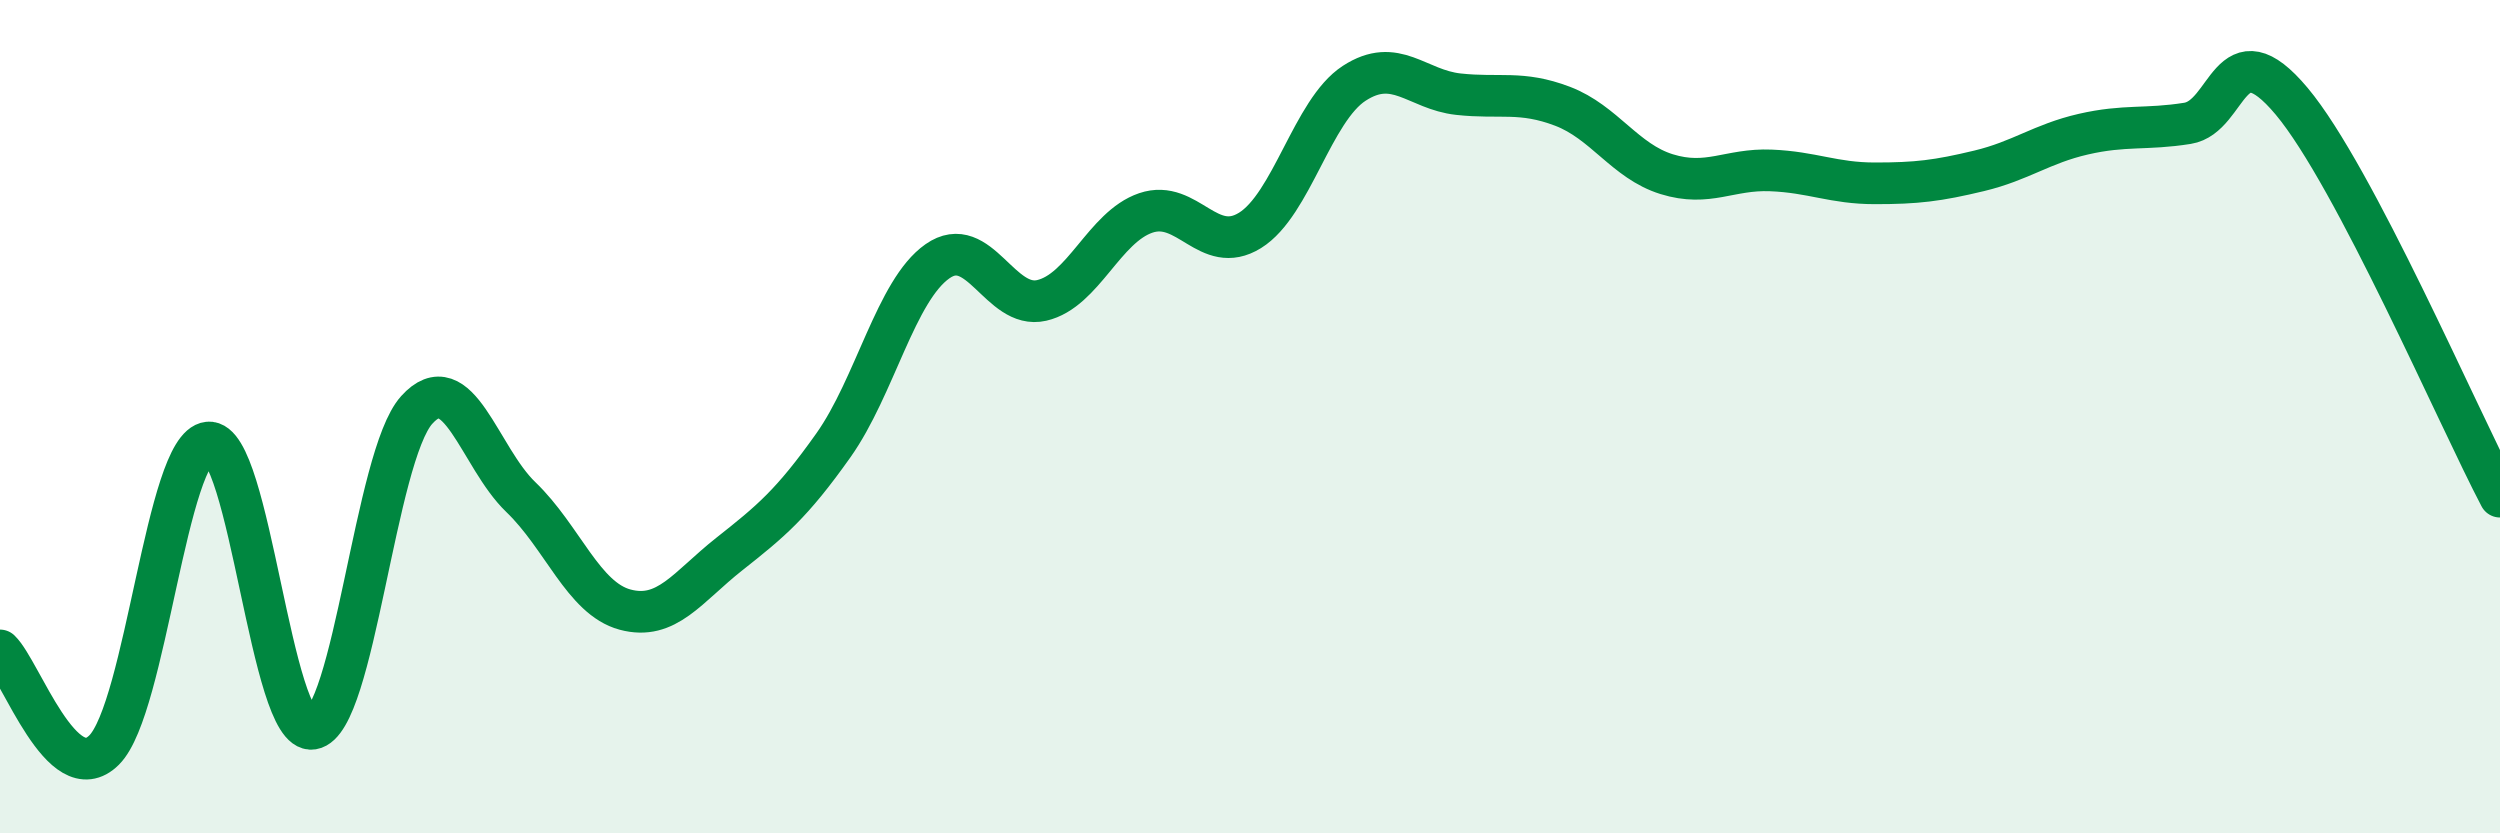
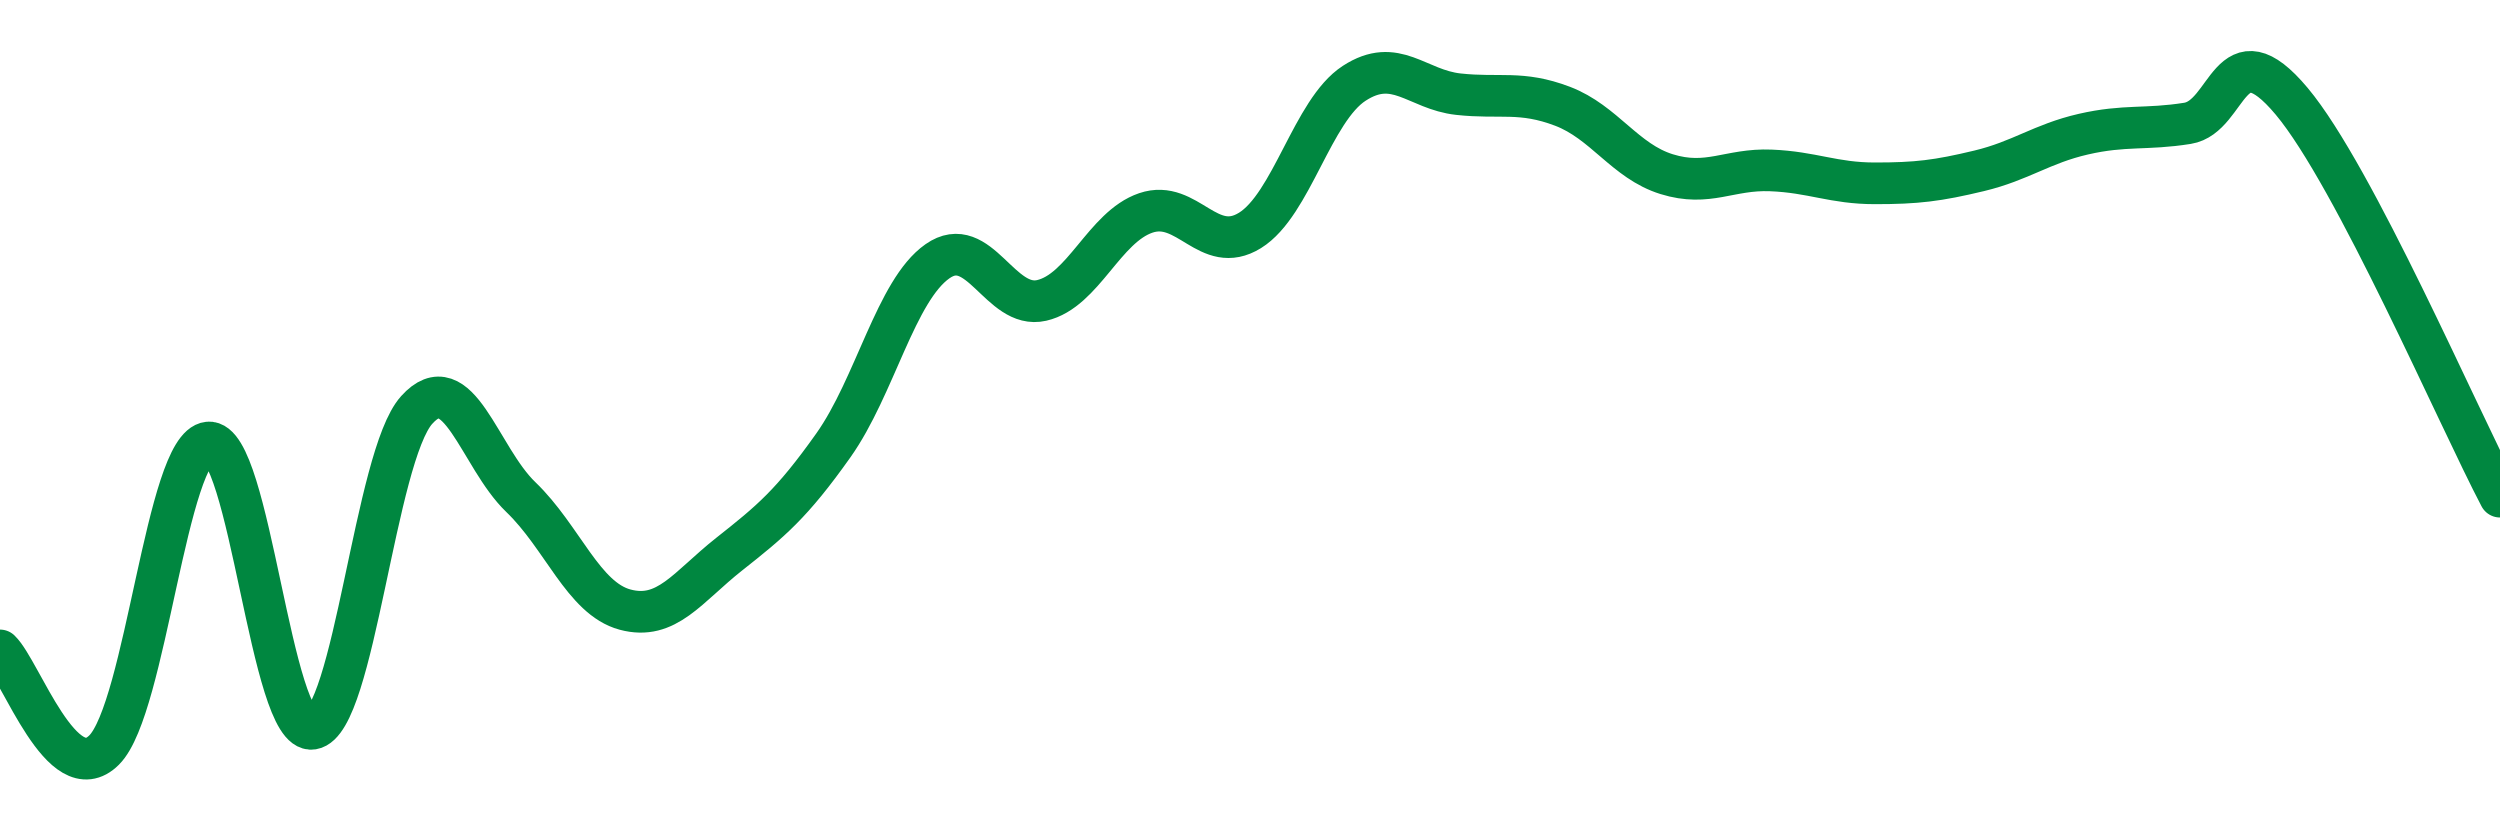
<svg xmlns="http://www.w3.org/2000/svg" width="60" height="20" viewBox="0 0 60 20">
-   <path d="M 0,15.61 C 0.5,16.09 1.5,19 2.5,18 C 3.5,17 4,10.72 5,10.62 C 6,10.52 6.5,17.65 7.5,17.49 C 8.5,17.33 9,10.95 10,9.84 C 11,8.73 11.5,10.97 12.5,11.93 C 13.5,12.89 14,14.36 15,14.63 C 16,14.9 16.5,14.09 17.5,13.3 C 18.5,12.51 19,12.1 20,10.69 C 21,9.28 21.5,6.97 22.5,6.27 C 23.5,5.57 24,7.44 25,7.21 C 26,6.98 26.5,5.45 27.5,5.11 C 28.5,4.77 29,6.15 30,5.53 C 31,4.91 31.5,2.65 32.5,2 C 33.5,1.35 34,2.15 35,2.26 C 36,2.37 36.5,2.17 37.5,2.55 C 38.5,2.93 39,3.87 40,4.18 C 41,4.49 41.5,4.05 42.5,4.09 C 43.5,4.13 44,4.4 45,4.4 C 46,4.4 46.5,4.34 47.5,4.1 C 48.5,3.86 49,3.45 50,3.22 C 51,2.99 51.5,3.12 52.5,2.96 C 53.5,2.8 53.5,0.64 55,2.43 C 56.5,4.22 59,10.02 60,11.92L60 20L0 20Z" fill="#008740" opacity="0.1" stroke-linecap="round" stroke-linejoin="round" />
  <path d="M 0,15.61 C 0.5,16.09 1.5,19 2.5,18 C 3.5,17 4,10.72 5,10.62 C 6,10.52 6.5,17.65 7.5,17.49 C 8.5,17.33 9,10.95 10,9.84 C 11,8.73 11.5,10.97 12.5,11.93 C 13.5,12.89 14,14.36 15,14.63 C 16,14.9 16.5,14.09 17.5,13.3 C 18.5,12.51 19,12.1 20,10.69 C 21,9.28 21.5,6.97 22.5,6.27 C 23.5,5.57 24,7.44 25,7.21 C 26,6.98 26.5,5.45 27.5,5.11 C 28.5,4.77 29,6.15 30,5.53 C 31,4.91 31.5,2.65 32.5,2 C 33.5,1.35 34,2.15 35,2.26 C 36,2.37 36.5,2.17 37.5,2.55 C 38.5,2.93 39,3.87 40,4.18 C 41,4.49 41.5,4.05 42.5,4.09 C 43.5,4.13 44,4.4 45,4.4 C 46,4.4 46.5,4.34 47.5,4.1 C 48.5,3.86 49,3.45 50,3.22 C 51,2.99 51.5,3.12 52.5,2.96 C 53.5,2.8 53.5,0.64 55,2.43 C 56.5,4.22 59,10.02 60,11.92" stroke="#008740" stroke-width="1" fill="none" stroke-linecap="round" stroke-linejoin="round" />
</svg>